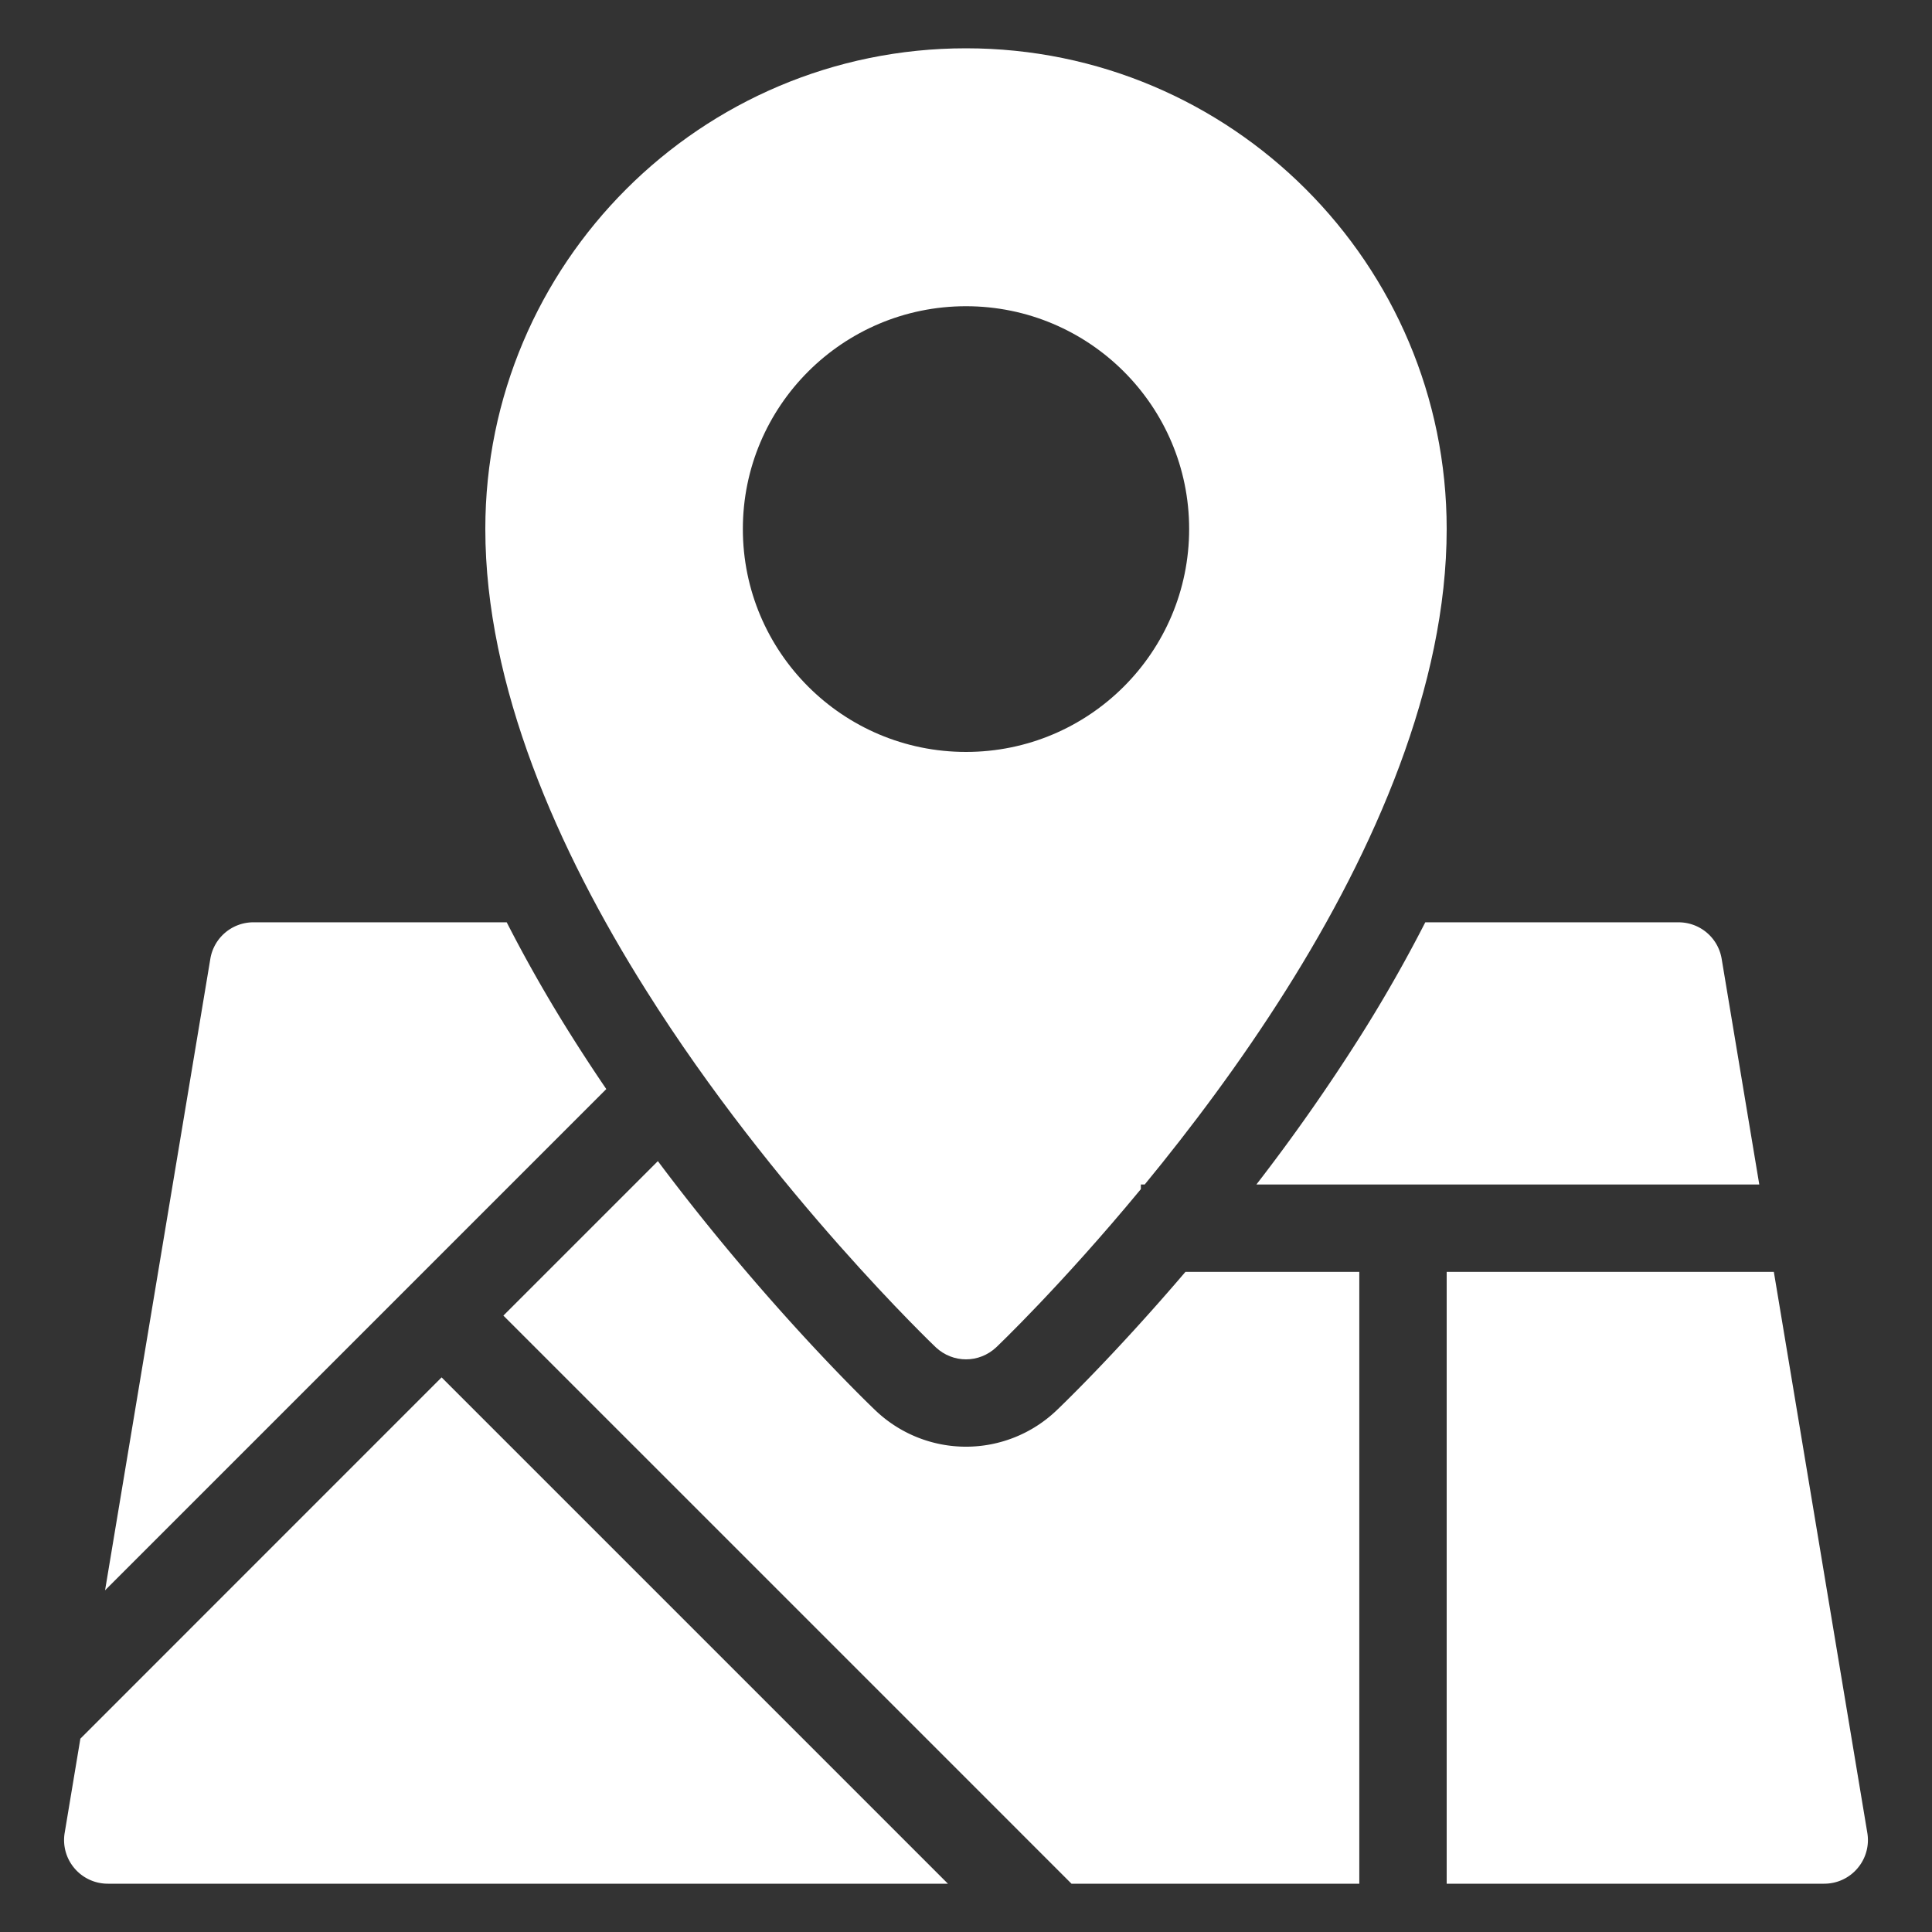
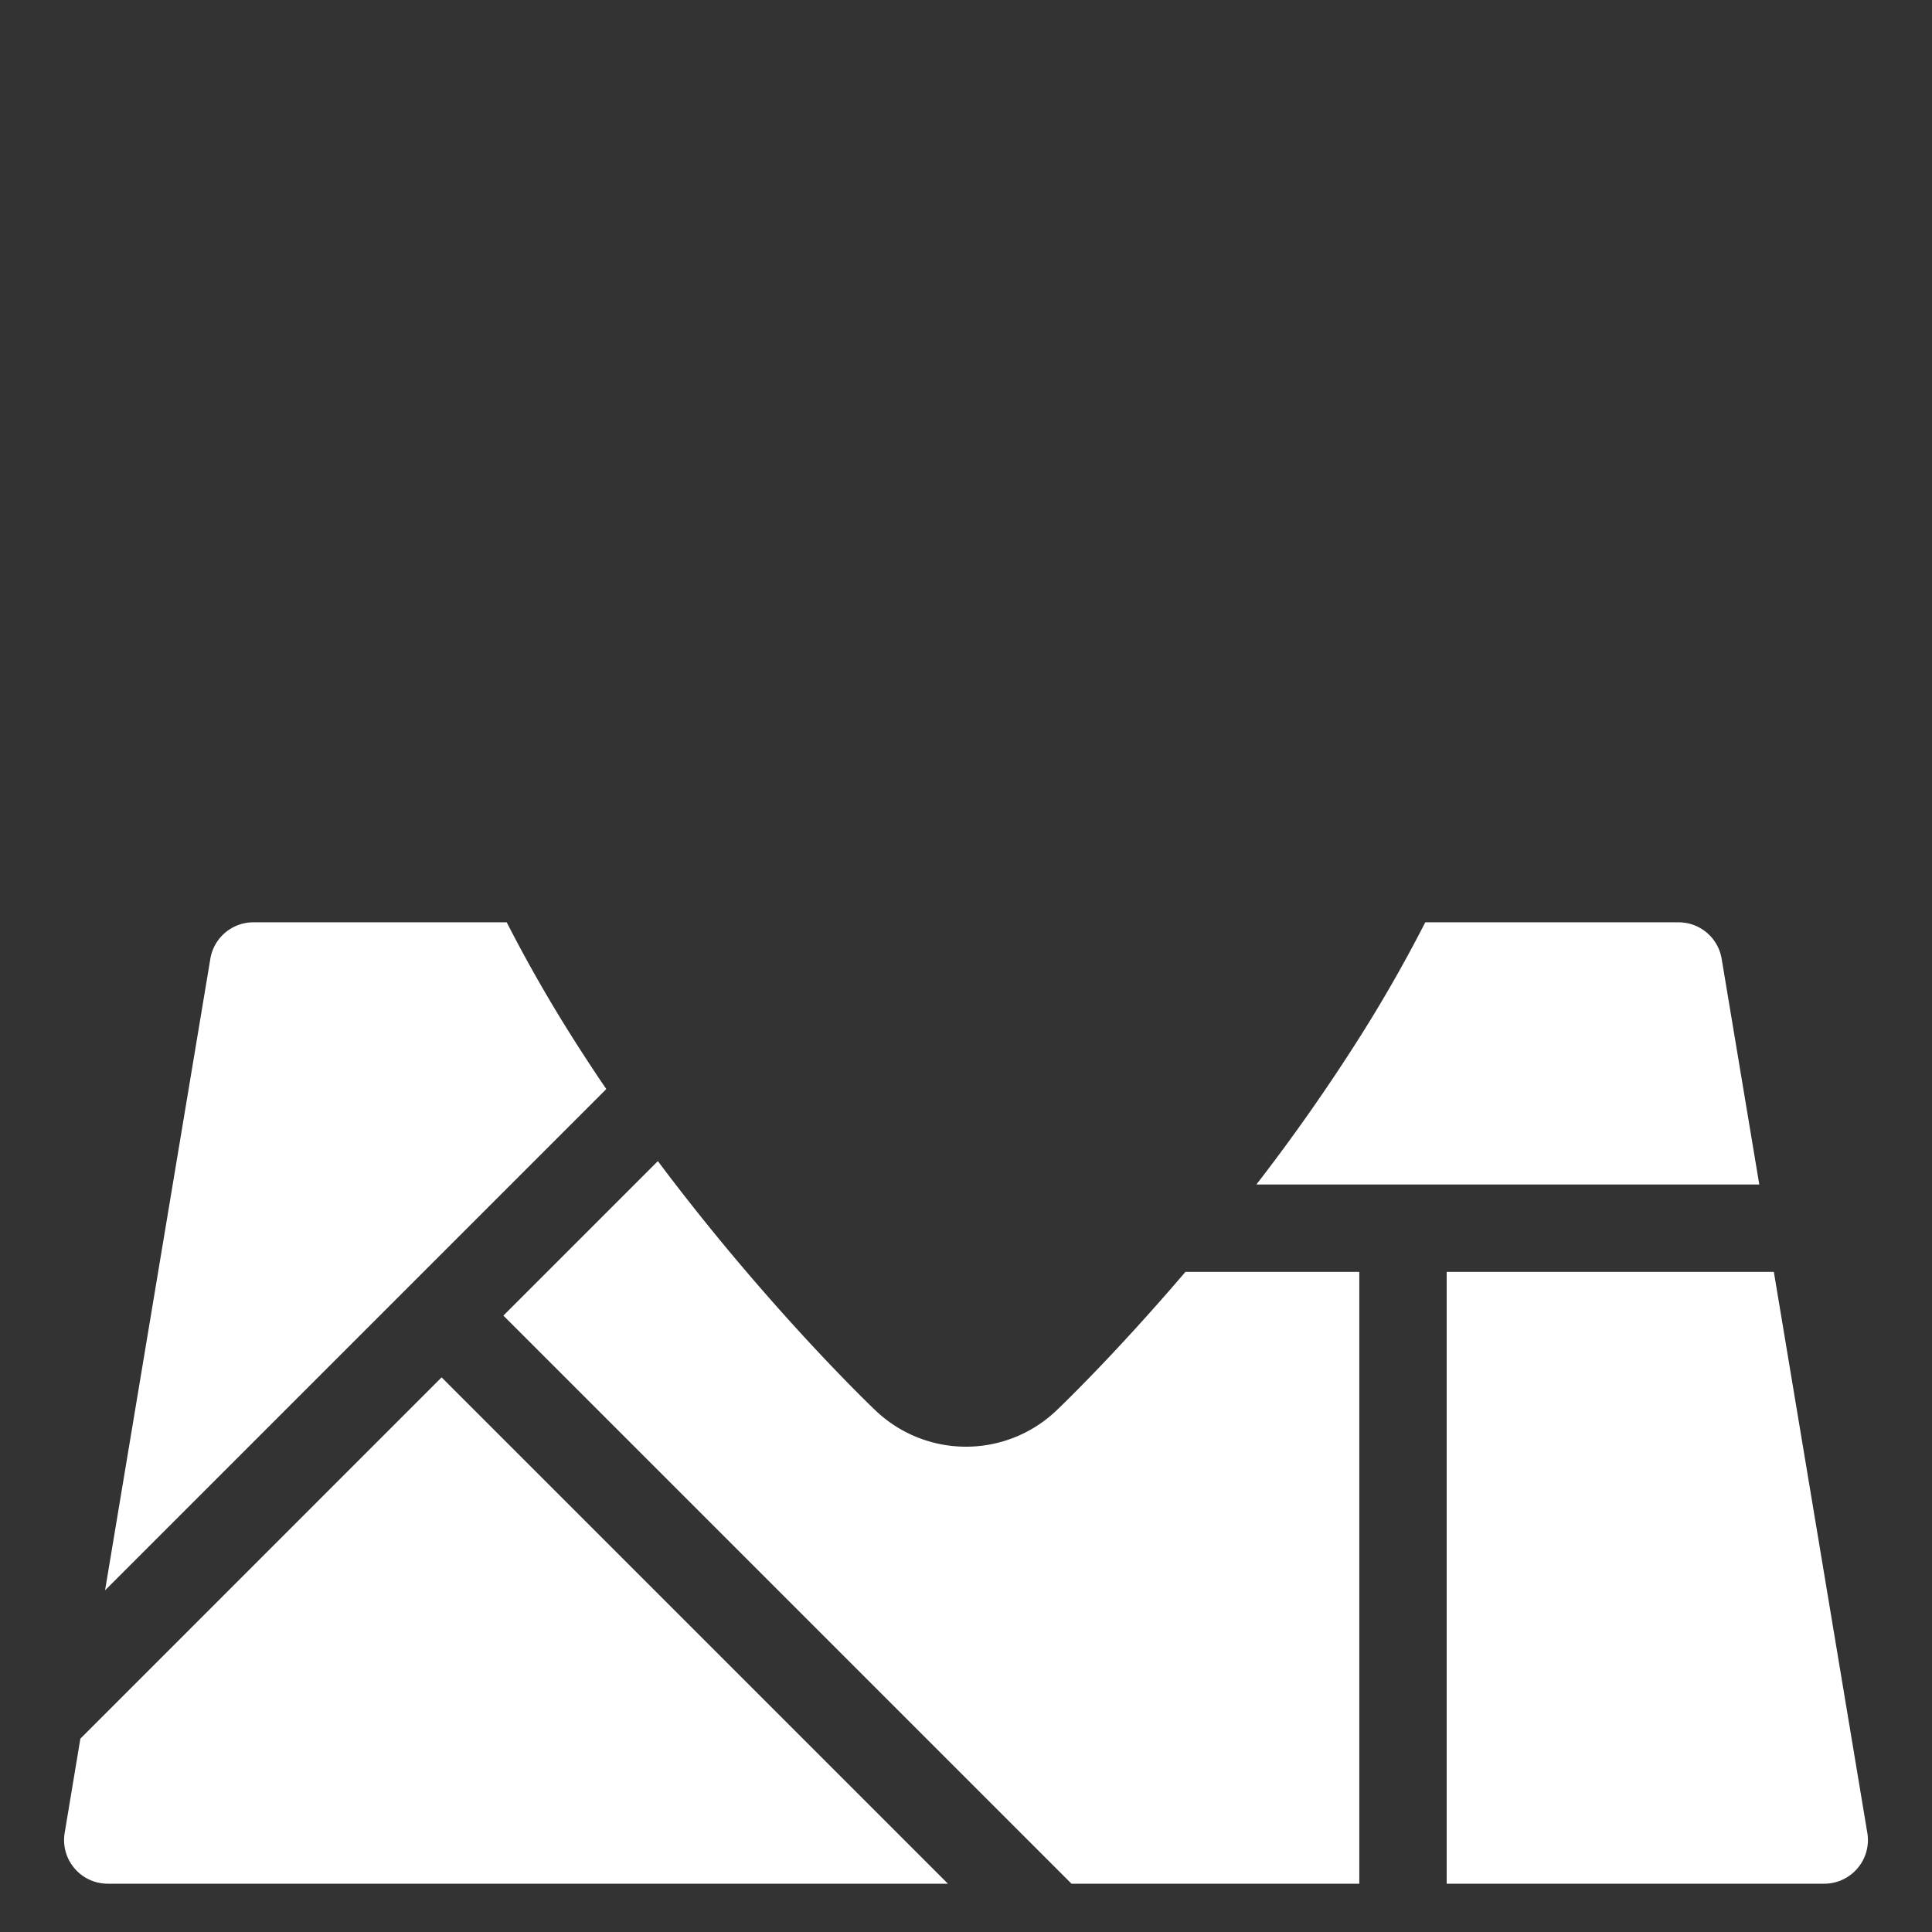
<svg xmlns="http://www.w3.org/2000/svg" version="1.1" width="512" height="512" x="0" y="0" viewBox="0 0 100 100" style="enable-background:new 0 0 512 512" xml:space="preserve">
  <rect x="0" y="0" width="100" height="100" fill="#333333" stroke="none" />
  <g>
    <g fill-rule="evenodd" clip-rule="evenodd">
      <path d="m91.814 65.833 4.838 29.034a2.251 2.251 0 0 1-.505 1.832c-.43.51-1.06.801-1.725.801H74.88V65.833zM61.357 65.833c-3.762 4.409-6.64 7.143-6.688 7.186a6.786 6.786 0 0 1-9.338 0c-.065-.06-5.546-5.263-11.28-12.92l-7.996 7.996L55.46 97.5h14.897V65.833zM49.064 97.5H5.578a2.257 2.257 0 0 1-1.725-.8 2.251 2.251 0 0 1-.505-1.833l.812-4.874 18.697-18.7zM26.227 47.738h-13.11a2.26 2.26 0 0 0-2.23 1.891L5.438 82.314 31.382 56.37a90.85 90.85 0 0 1-1.78-2.715 75.264 75.264 0 0 1-3.375-5.917zM73.773 47.738a75.265 75.265 0 0 1-3.375 5.917 99.405 99.405 0 0 1-5.368 7.655h26.03l-1.947-11.681a2.26 2.26 0 0 0-2.23-1.89z" fill="#ffffff" opacity="1" data-original="#000000" />
-       <path d="M50 2.5c-13.73 0-24.88 11.15-24.88 24.88 0 8.11 3.74 16.61 8.31 23.86 3.33 5.3 7.09 9.92 10.01 13.22 2.92 3.3 5 5.28 5 5.28.44.41 1 .62 1.56.62s1.12-.21 1.56-.62c0 0 3.34-3.17 7.49-8.19v-.24h.2c2.35-2.86 4.94-6.29 7.32-10.07 4.57-7.25 8.31-15.75 8.31-23.86C74.88 13.65 63.73 2.5 50 2.5zm0 36.42c-6.38 0-11.55-5.17-11.55-11.54 0-6.36 5.17-11.53 11.55-11.53s11.55 5.17 11.55 11.53c0 6.37-5.17 11.54-11.55 11.54z" fill="#ffffff" opacity="1" data-original="#000000" />
    </g>
  </g>
</svg>